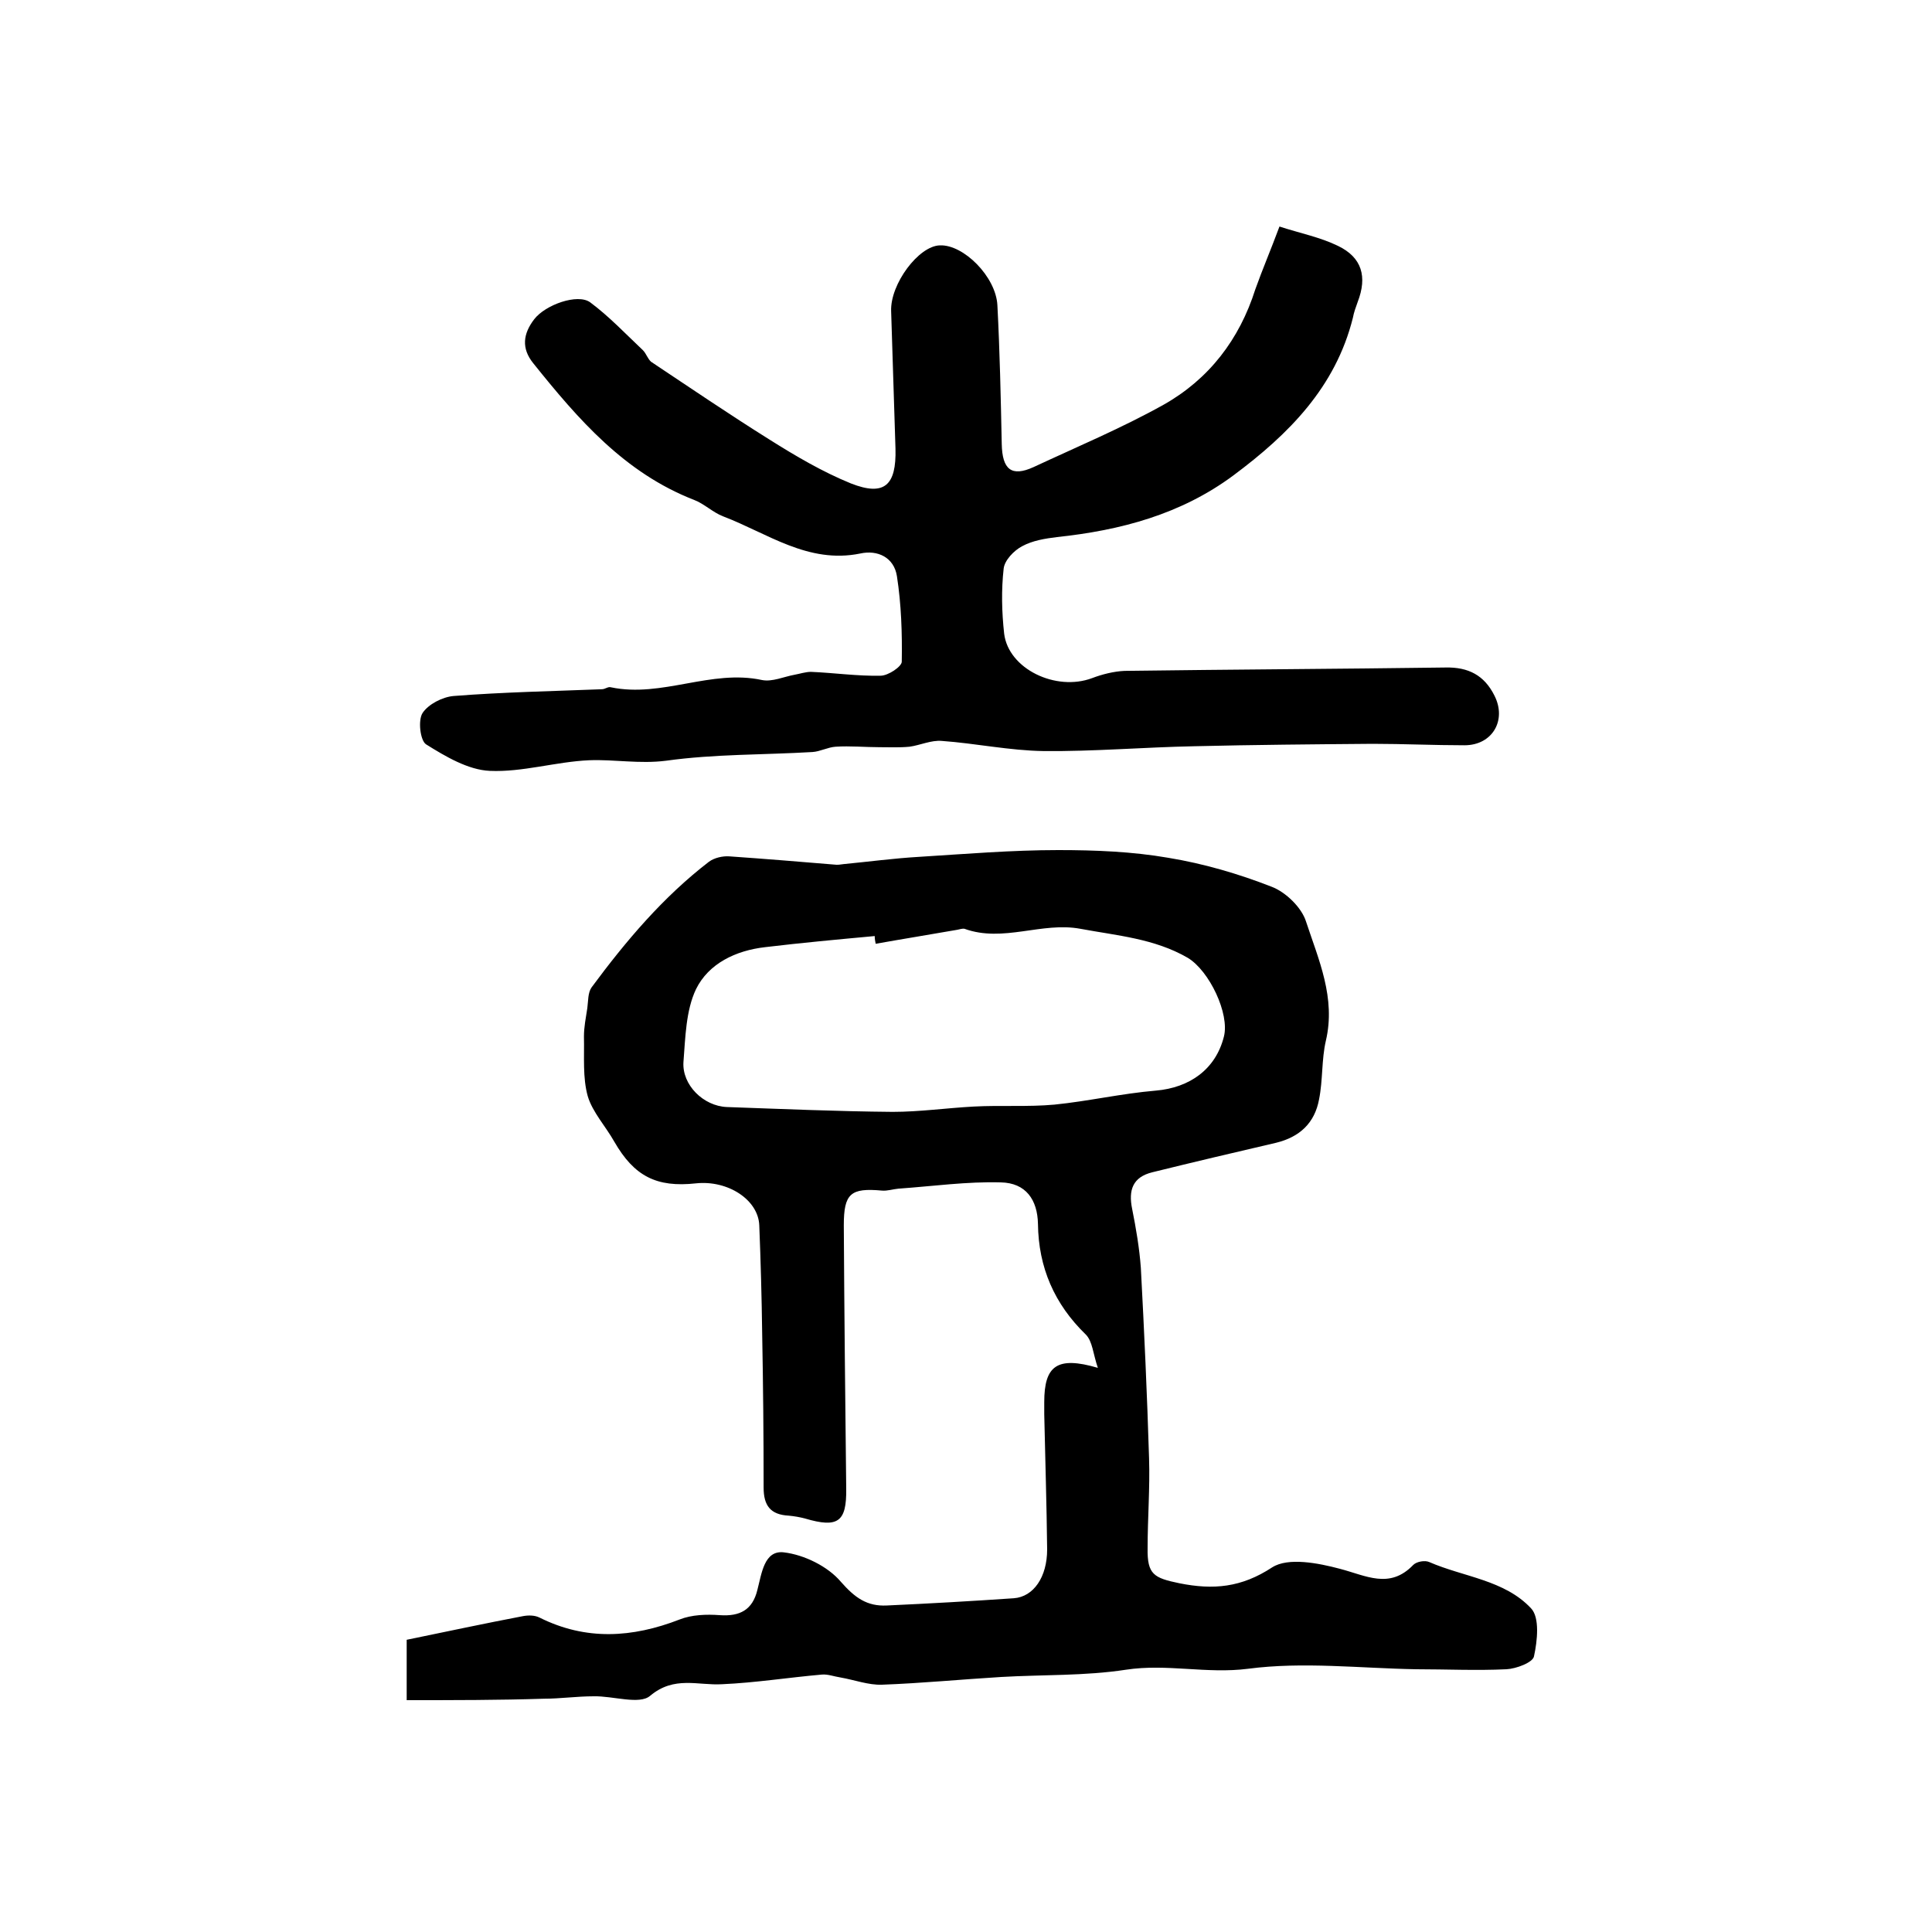
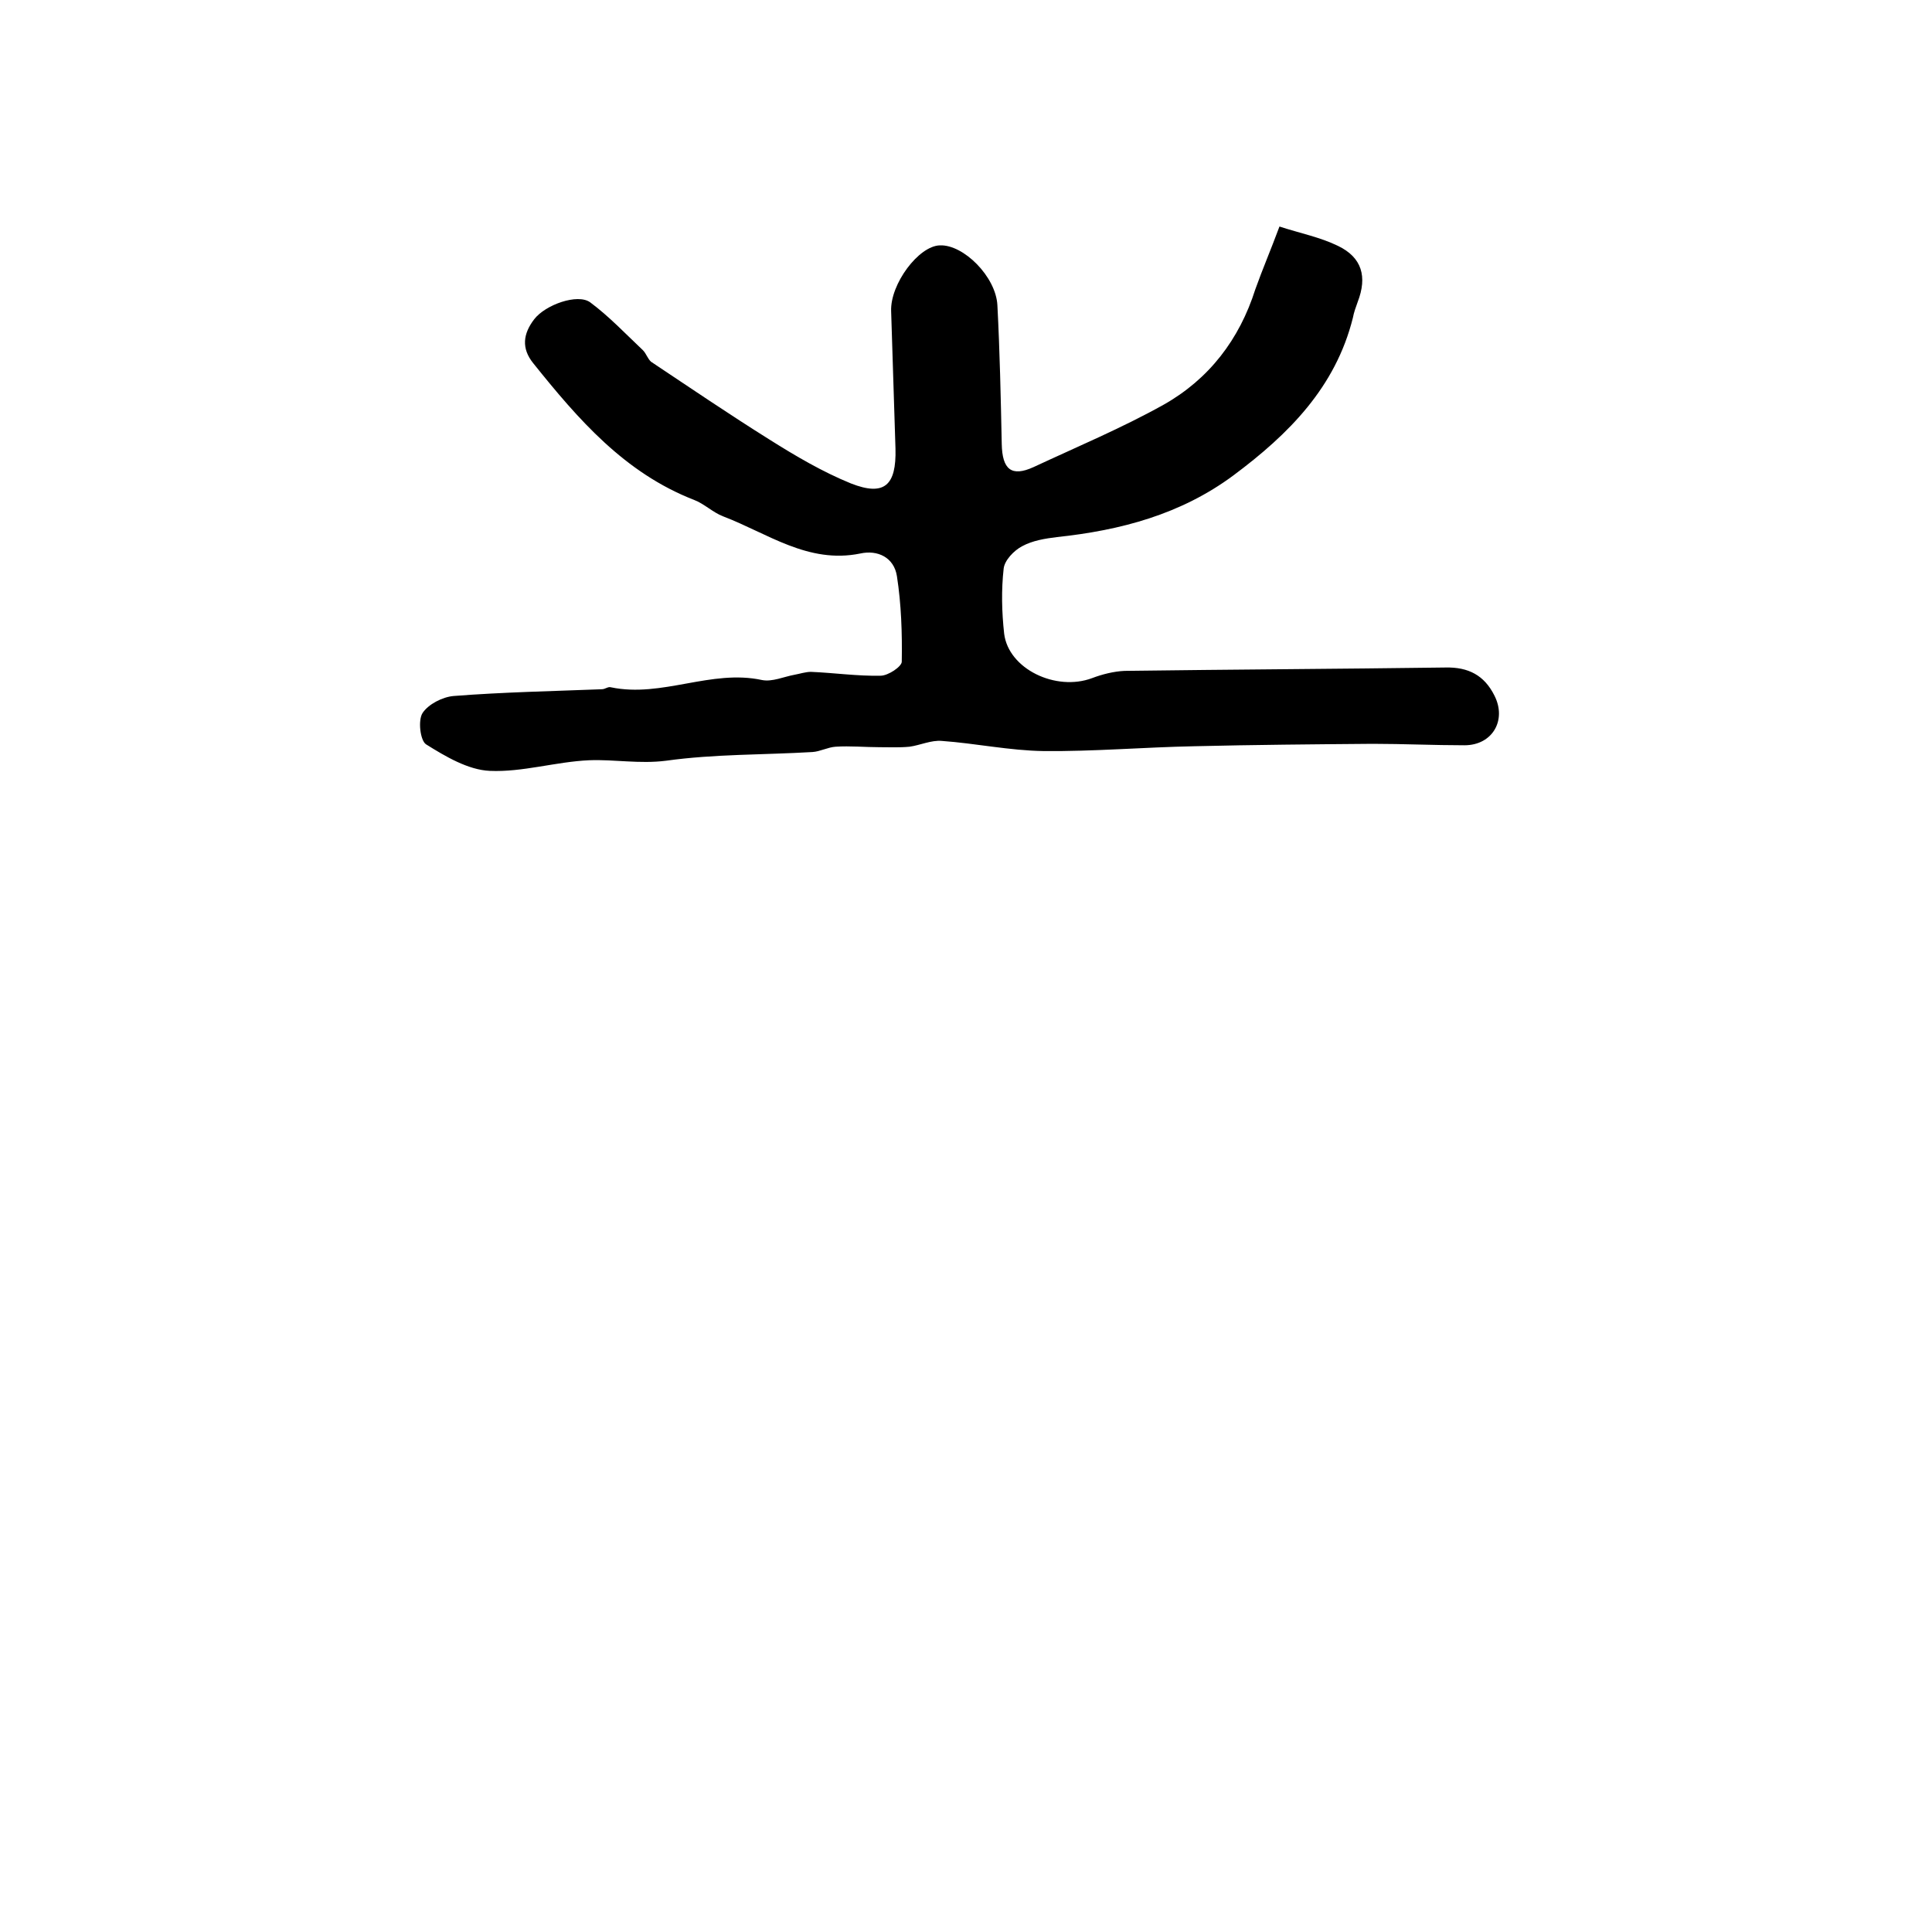
<svg xmlns="http://www.w3.org/2000/svg" version="1.1" id="图层_1" x="0px" y="0px" viewBox="0 0 400 400" style="enable-background:new 0 0 400 400;" xml:space="preserve">
  <style type="text/css">
	.st0{fill:#FFFFFF;}
</style>
  <g>
-     <path d="M84.2,352c0-4.8,0-9.1,0-12.5c8.3-1.7,16.2-3.4,24.1-4.9c1.1-0.2,2.4-0.2,3.4,0.3c9.6,4.8,19.2,4.2,29,0.4   c2.5-1,5.6-1.1,8.3-0.9c4.2,0.3,6.8-1.1,7.8-5.2c0.9-3.4,1.4-8.3,5.5-7.8c4.2,0.5,9.1,2.9,11.8,6.1c2.9,3.3,5.4,5.1,9.5,4.9   c8.8-0.4,17.5-0.9,26.3-1.5c4.1-0.3,6.9-4.4,6.9-10.1c-0.1-9.3-0.4-18.7-0.6-28c0-0.8,0-1.7,0-2.5c0-7.5,2.6-9.6,11.1-7.1   c-1-2.9-1.1-5.5-2.5-6.9c-6.5-6.3-9.8-13.9-9.9-22.9c-0.1-5-2.5-8.5-7.7-8.6c-7-0.2-14.1,0.8-21.2,1.3c-1.1,0.1-2.3,0.5-3.4,0.4   c-6.5-0.6-7.9,0.6-7.9,7.2c0.1,18.2,0.3,36.3,0.5,54.5c0.1,6.9-1.7,8.2-8.5,6.2c-1.1-0.3-2.3-0.5-3.4-0.6c-3.8-0.2-5.2-2.1-5.2-5.8   c0-10.6-0.1-21.3-0.3-31.9c-0.1-7.5-0.3-14.9-0.6-22.4c-0.2-5.3-6.5-9.4-13.1-8.7c-8.2,0.9-12.8-1.5-16.9-8.6   c-1.8-3.2-4.5-6.1-5.5-9.4c-1.1-3.9-0.7-8.2-0.8-12.4c0-2,0.4-3.9,0.7-5.9c0.2-1.5,0.1-3.2,0.9-4.3c7.1-9.6,14.8-18.7,24.3-26   c1.1-0.8,2.8-1.2,4.2-1.1c7.2,0.5,14.5,1.1,21.7,1.7c0.7,0.1,1.3,0,2-0.1c5.2-0.5,10.4-1.2,15.6-1.5c9.6-0.6,19.2-1.4,28.8-1.4   c7.6,0,15.3,0.3,22.8,1.6c7.3,1.2,14.5,3.3,21.4,6c2.9,1.1,6.2,4.3,7.1,7.2c2.6,7.9,6.2,15.8,4.1,24.7c-0.9,3.9-0.6,8.1-1.4,12.1   c-0.9,4.9-4,7.8-8.9,9c-8.6,2-17.1,4-25.6,6.1c-4.1,1-5,3.7-4.2,7.6c0.8,4,1.5,8.1,1.8,12.2c0.7,13.1,1.3,26.2,1.7,39.4   c0.2,6.2-0.3,12.4-0.3,18.6c-0.1,5.5,1.3,6.2,6.6,7.3c7,1.4,12.8,0.9,19.2-3.3c3.3-2.1,9.5-0.9,14,0.3c5.4,1.4,10.3,4.3,15.2-0.8   c0.7-0.7,2.4-1,3.3-0.6c7.1,3.1,15.6,3.7,21.1,9.6c1.8,1.9,1.3,6.7,0.6,9.9c-0.2,1.3-3.7,2.6-5.7,2.7c-6.2,0.3-12.5,0-18.7,0   c-11.6-0.2-23.4-1.6-34.8-0.1c-8.6,1.1-16.8-1.1-25.3,0.2c-8.5,1.3-17.2,1-25.8,1.5c-8.3,0.5-16.5,1.3-24.7,1.6   c-2.8,0.1-5.7-1-8.6-1.5c-1.3-0.2-2.6-0.7-3.8-0.6c-6.9,0.6-13.8,1.7-20.7,2c-5,0.3-9.9-1.8-14.9,2.4c-2.2,1.9-7.7,0-11.7,0.1   c-3.5,0-6.9,0.5-10.3,0.5C103.4,352,94.1,352,84.2,352z M181.3,195.4c-0.1-0.5-0.2-1-0.2-1.6c-7.6,0.7-15.2,1.4-22.7,2.3   c-6.1,0.7-11.7,3.4-14.3,8.7c-2.1,4.4-2.2,10-2.6,15.1c-0.3,4.7,4.1,9.1,9,9.3c11.4,0.4,22.8,0.9,34.3,1c5.6,0,11.2-0.8,16.8-1.1   c5.6-0.3,11.2,0.1,16.7-0.4c7-0.7,13.9-2.3,21-2.9c7-0.6,12.4-4.4,14.1-11.2c1.2-4.7-3-13.6-7.5-16.3c-6.9-4-14.7-4.6-22.2-6   c-8-1.5-16,2.9-24,0c-0.4-0.1-1,0.1-1.5,0.2C192.5,193.5,186.9,194.4,181.3,195.4z" />
    <path d="M264.9,46.9c4.3,1.4,8.4,2.2,12.1,4c5,2.4,6.1,6.4,4.1,11.6c-0.4,1.1-0.8,2.2-1,3.3c-3.6,14.4-13.3,24.1-24.7,32.6   c-10.9,8.1-23.4,11.4-36.6,12.8c-2.4,0.3-5,0.7-7.2,1.9c-1.7,0.9-3.6,2.9-3.8,4.6c-0.5,4.4-0.4,9,0.1,13.5   c0.9,7.3,10.7,12,18.2,9.2c2.1-0.8,4.5-1.4,6.7-1.5c22.2-0.3,44.3-0.4,66.5-0.7c4.7-0.1,8,1.6,10.1,5.8c2.6,5.1-0.4,10.3-6.2,10.3   c-6.3,0-12.7-0.3-19-0.3c-12.3,0.1-24.6,0.2-36.9,0.5c-10.4,0.2-20.8,1.1-31.2,1c-7.1-0.1-14.1-1.6-21.1-2.1   c-2.2-0.2-4.5,0.9-6.7,1.2c-2.1,0.2-4.1,0.1-6.2,0.1c-3,0-6.1-0.3-9.1-0.1c-1.6,0.1-3.2,1-4.8,1.1c-10.1,0.6-20.3,0.4-30.3,1.8   c-5.5,0.7-10.7-0.3-15.9-0.1c-6.9,0.3-13.8,2.5-20.6,2.2c-4.5-0.2-9.2-3-13.2-5.5c-1.2-0.8-1.7-5-0.7-6.5c1.2-1.8,4.1-3.3,6.4-3.5   c10.2-0.8,20.5-1,30.7-1.4c0.7,0,1.3-0.6,1.9-0.4c10.6,2.2,20.7-3.8,31.3-1.5c2.1,0.4,4.5-0.7,6.7-1.1c1.1-0.2,2.3-0.6,3.4-0.6   c4.8,0.2,9.6,0.9,14.4,0.8c1.6,0,4.4-1.9,4.4-2.9c0.1-5.9-0.1-11.9-1-17.7c-0.6-3.9-4-5.5-7.6-4.7c-10.8,2.2-19.2-4.2-28.4-7.7   c-2.1-0.8-3.9-2.6-6-3.4c-14.4-5.6-24-16.7-33.3-28.3c-2.5-3.1-2.1-6.1,0.2-9.1c2.3-3,9-5.4,11.6-3.5c3.9,2.9,7.3,6.5,10.9,9.9   c0.7,0.7,1,1.8,1.7,2.4c8.1,5.4,16.2,10.9,24.5,16.1c5.4,3.4,11,6.7,16.9,9.1c6.9,2.7,9.4,0.4,9.2-7.2c-0.3-9.5-0.6-19-0.9-28.5   c-0.2-5.6,5.7-13.5,10.1-13.6c4.9-0.2,11.6,6.5,11.9,12.4c0.5,9.6,0.7,19.1,0.9,28.7c0.1,5.3,2,6.9,6.6,4.8   c9-4.2,18.3-8.1,26.9-12.9c9.4-5.3,15.7-13.5,19-23.9C261.4,55.7,263,52,264.9,46.9z" />
  </g>
</svg>